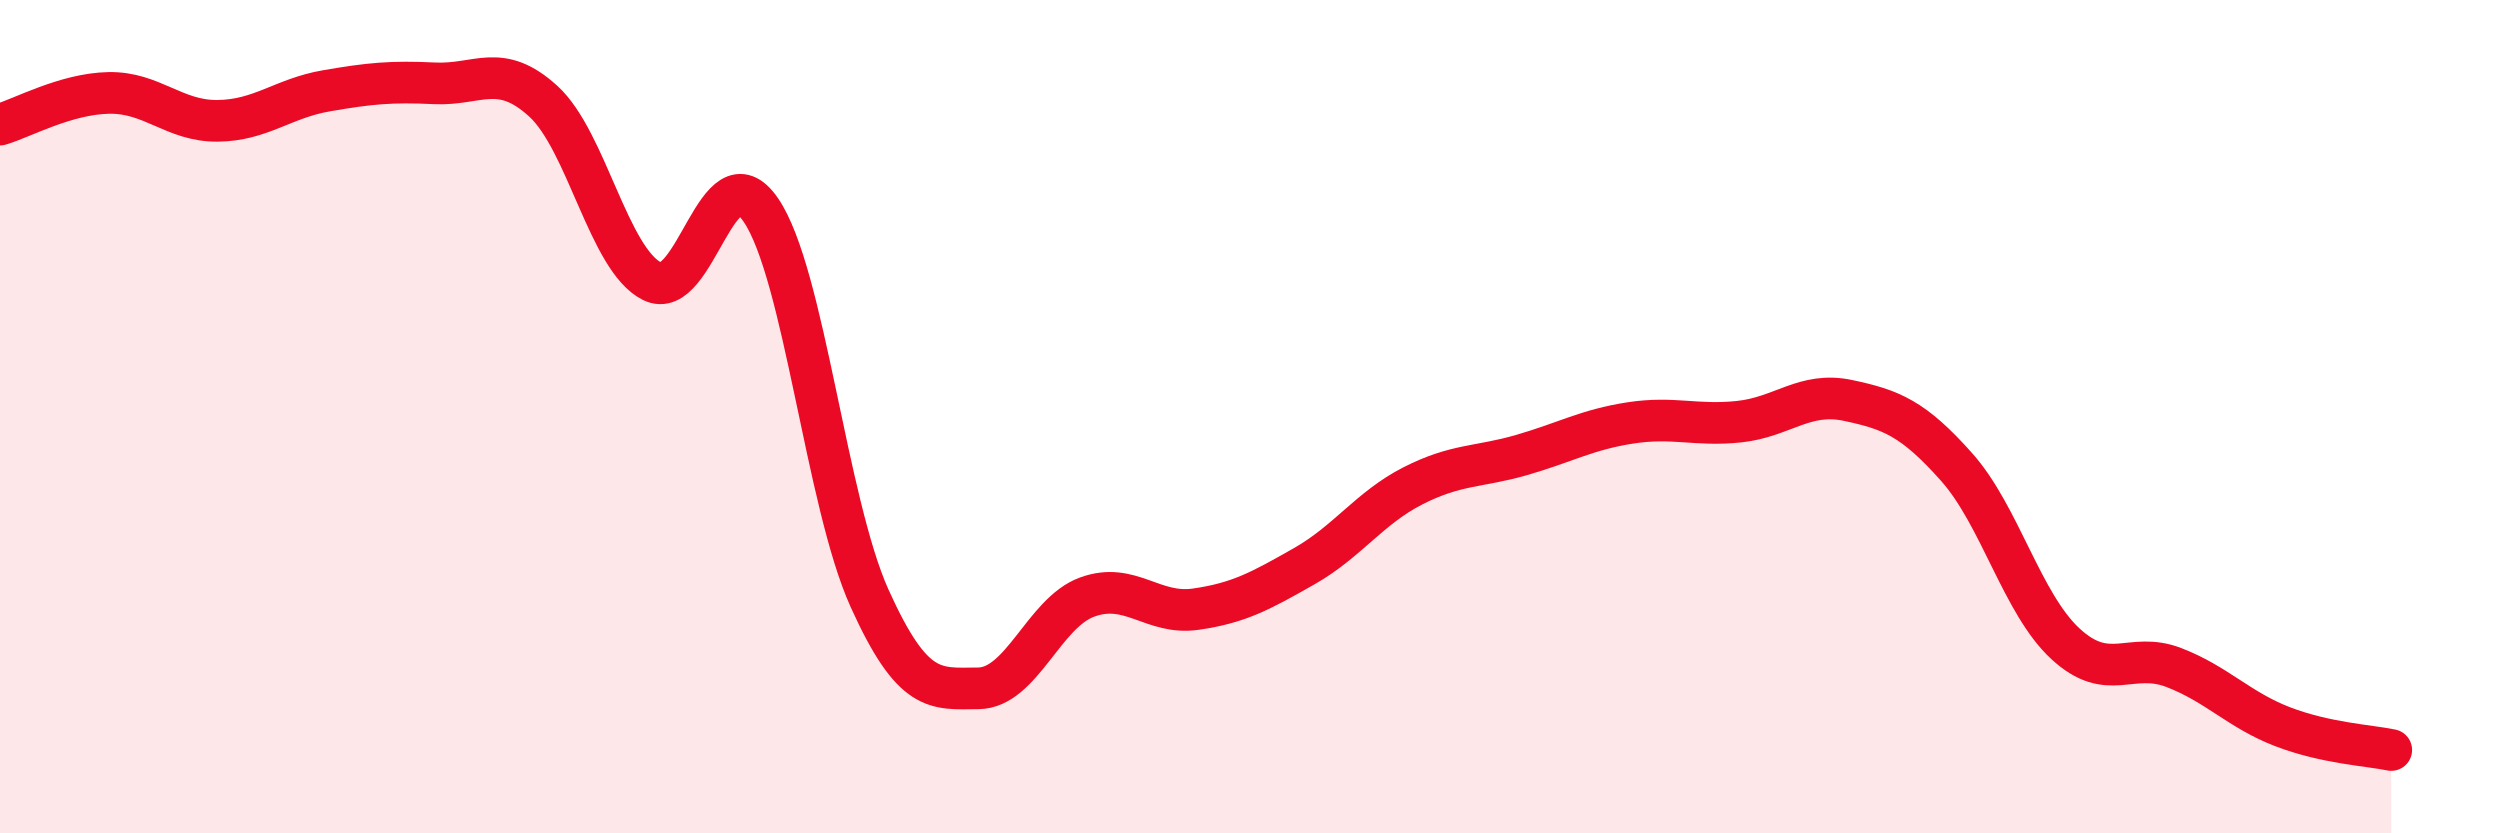
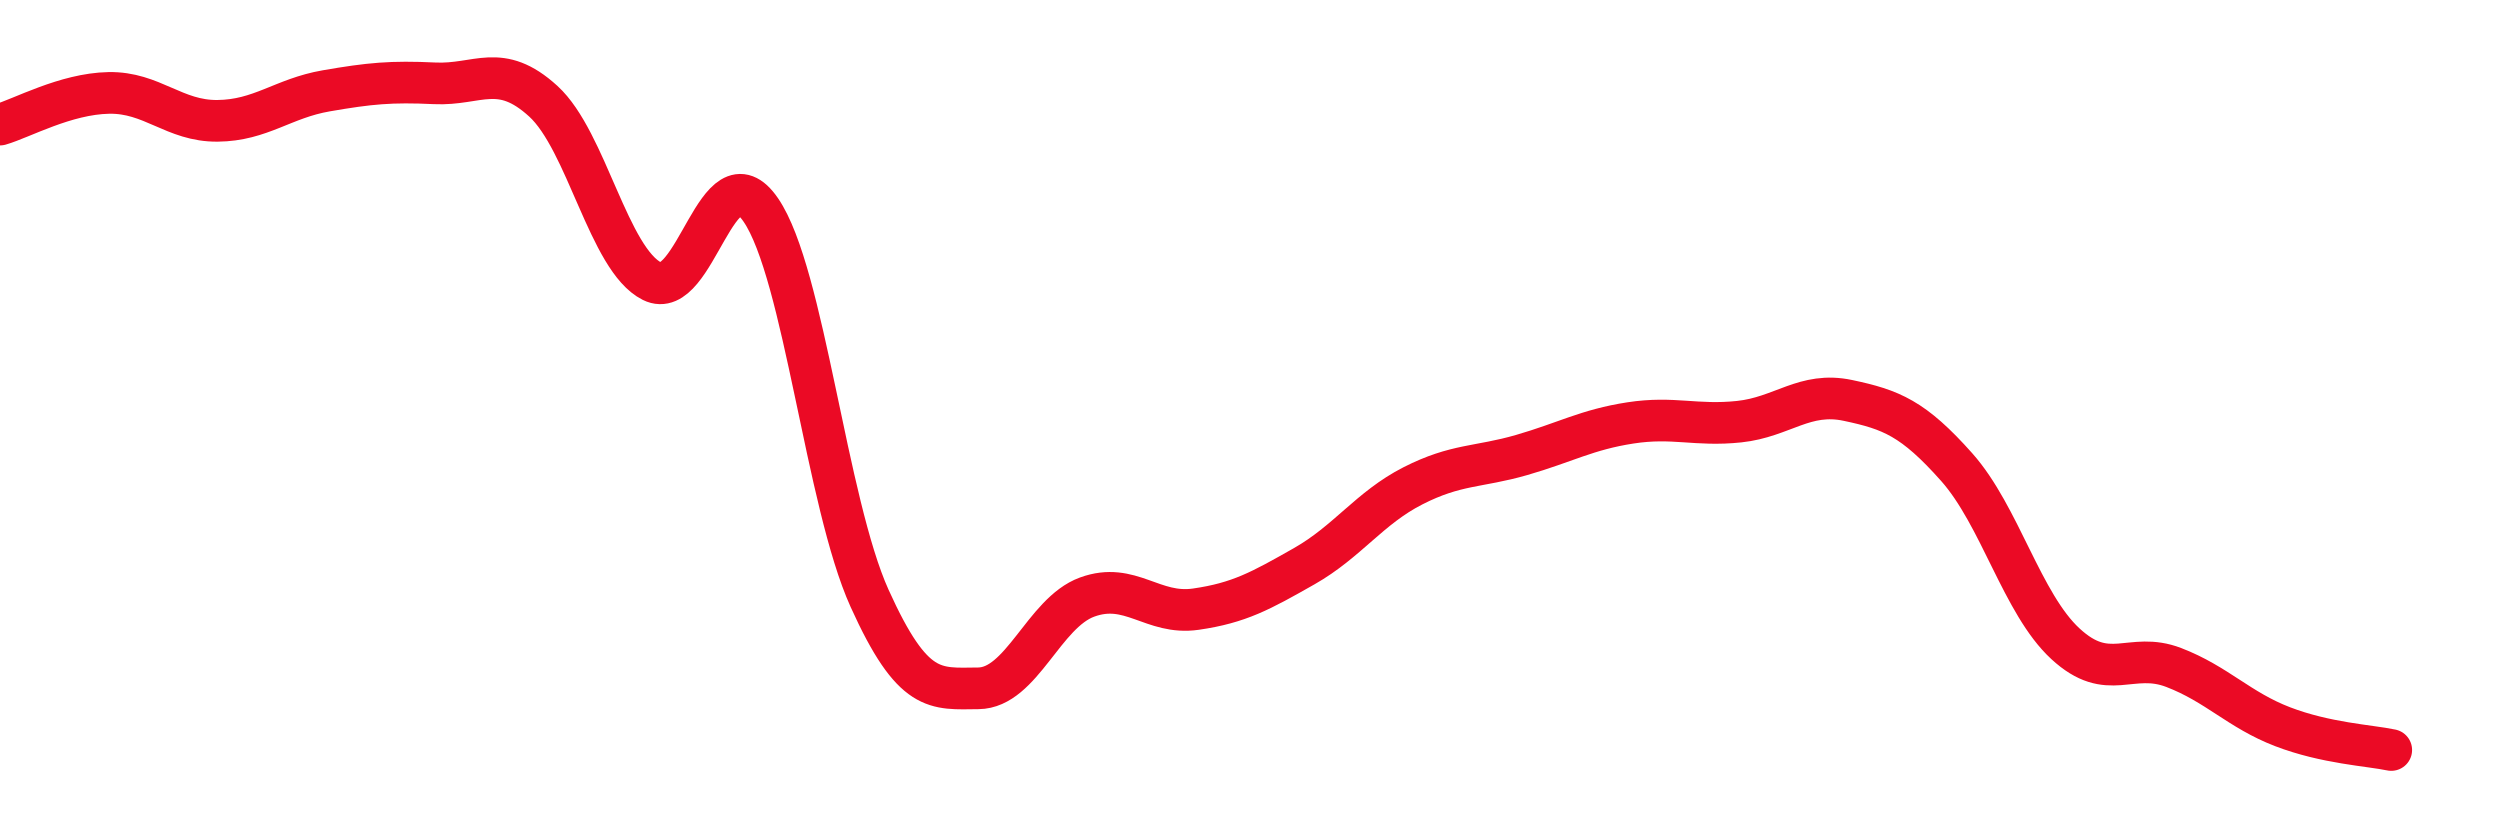
<svg xmlns="http://www.w3.org/2000/svg" width="60" height="20" viewBox="0 0 60 20">
-   <path d="M 0,2.99 C 0.52,2.84 1.57,2.25 2.61,2.23 C 3.65,2.21 4.18,2.91 5.22,2.9 C 6.26,2.89 6.79,2.36 7.83,2.18 C 8.87,2 9.39,1.95 10.43,2 C 11.47,2.05 12,1.48 13.04,2.43 C 14.08,3.38 14.61,6.23 15.65,6.75 C 16.69,7.27 17.22,3.52 18.26,5.04 C 19.3,6.56 19.83,12.06 20.87,14.36 C 21.91,16.66 22.44,16.53 23.48,16.52 C 24.52,16.51 25.05,14.71 26.09,14.33 C 27.13,13.95 27.66,14.77 28.7,14.62 C 29.74,14.47 30.26,14.18 31.3,13.59 C 32.34,13 32.87,12.19 33.91,11.66 C 34.95,11.13 35.48,11.22 36.52,10.92 C 37.56,10.62 38.09,10.31 39.13,10.15 C 40.17,9.99 40.7,10.23 41.74,10.12 C 42.78,10.01 43.31,9.39 44.35,9.61 C 45.39,9.83 45.92,10.04 46.96,11.21 C 48,12.38 48.53,14.49 49.57,15.45 C 50.61,16.41 51.13,15.62 52.17,16.02 C 53.21,16.42 53.74,17.04 54.78,17.44 C 55.82,17.84 56.87,17.89 57.39,18L57.39 20L0 20Z" fill="#EB0A25" opacity="0.1" stroke-linecap="round" stroke-linejoin="round" />
  <path d="M 0,2.99 C 0.52,2.84 1.57,2.25 2.61,2.23 C 3.65,2.21 4.18,2.91 5.22,2.9 C 6.26,2.89 6.79,2.36 7.83,2.18 C 8.87,2 9.39,1.95 10.43,2 C 11.47,2.05 12,1.48 13.04,2.43 C 14.08,3.38 14.61,6.23 15.65,6.75 C 16.69,7.27 17.22,3.52 18.26,5.04 C 19.3,6.56 19.83,12.06 20.87,14.36 C 21.91,16.66 22.44,16.53 23.48,16.52 C 24.52,16.51 25.05,14.71 26.09,14.33 C 27.13,13.95 27.66,14.77 28.7,14.62 C 29.74,14.47 30.26,14.18 31.3,13.59 C 32.34,13 32.87,12.19 33.91,11.66 C 34.95,11.13 35.48,11.22 36.52,10.92 C 37.56,10.62 38.09,10.31 39.13,10.15 C 40.17,9.99 40.7,10.23 41.74,10.12 C 42.78,10.01 43.31,9.39 44.35,9.61 C 45.39,9.83 45.92,10.04 46.96,11.21 C 48,12.38 48.53,14.49 49.57,15.45 C 50.61,16.41 51.13,15.62 52.17,16.02 C 53.21,16.42 53.74,17.04 54.78,17.44 C 55.82,17.84 56.87,17.89 57.39,18" stroke="#EB0A25" stroke-width="1" fill="none" stroke-linecap="round" stroke-linejoin="round" />
</svg>